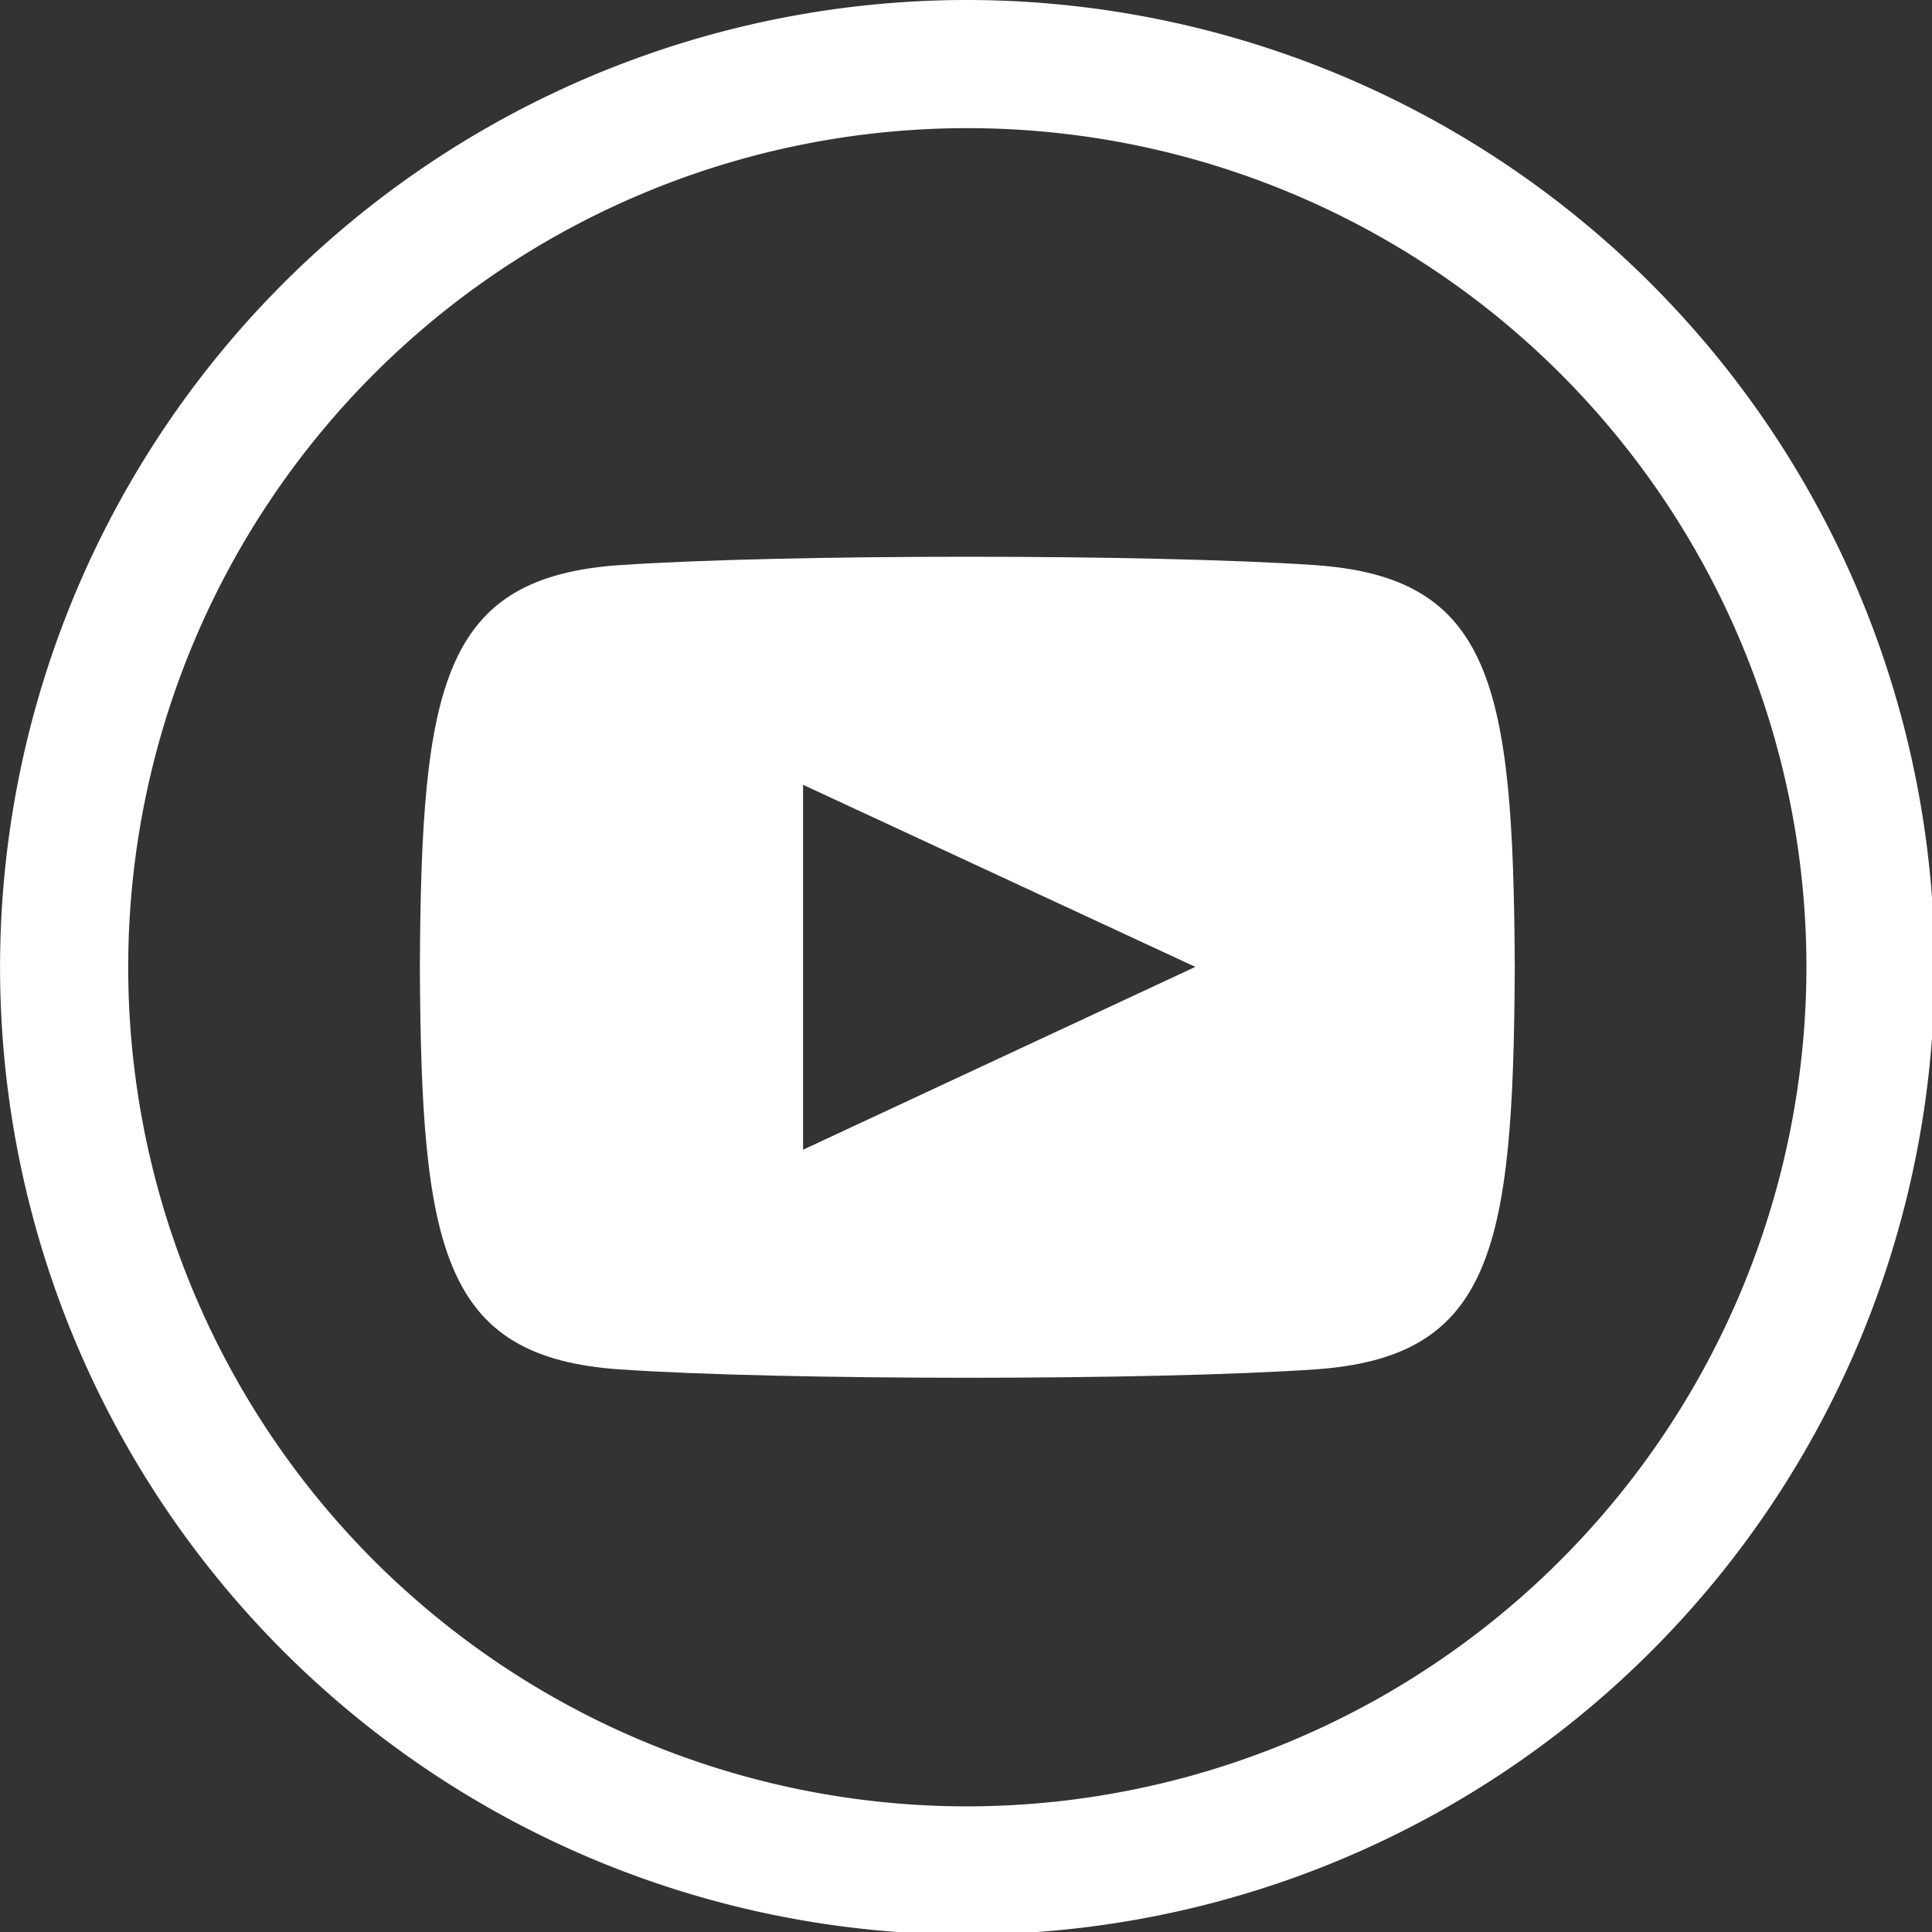
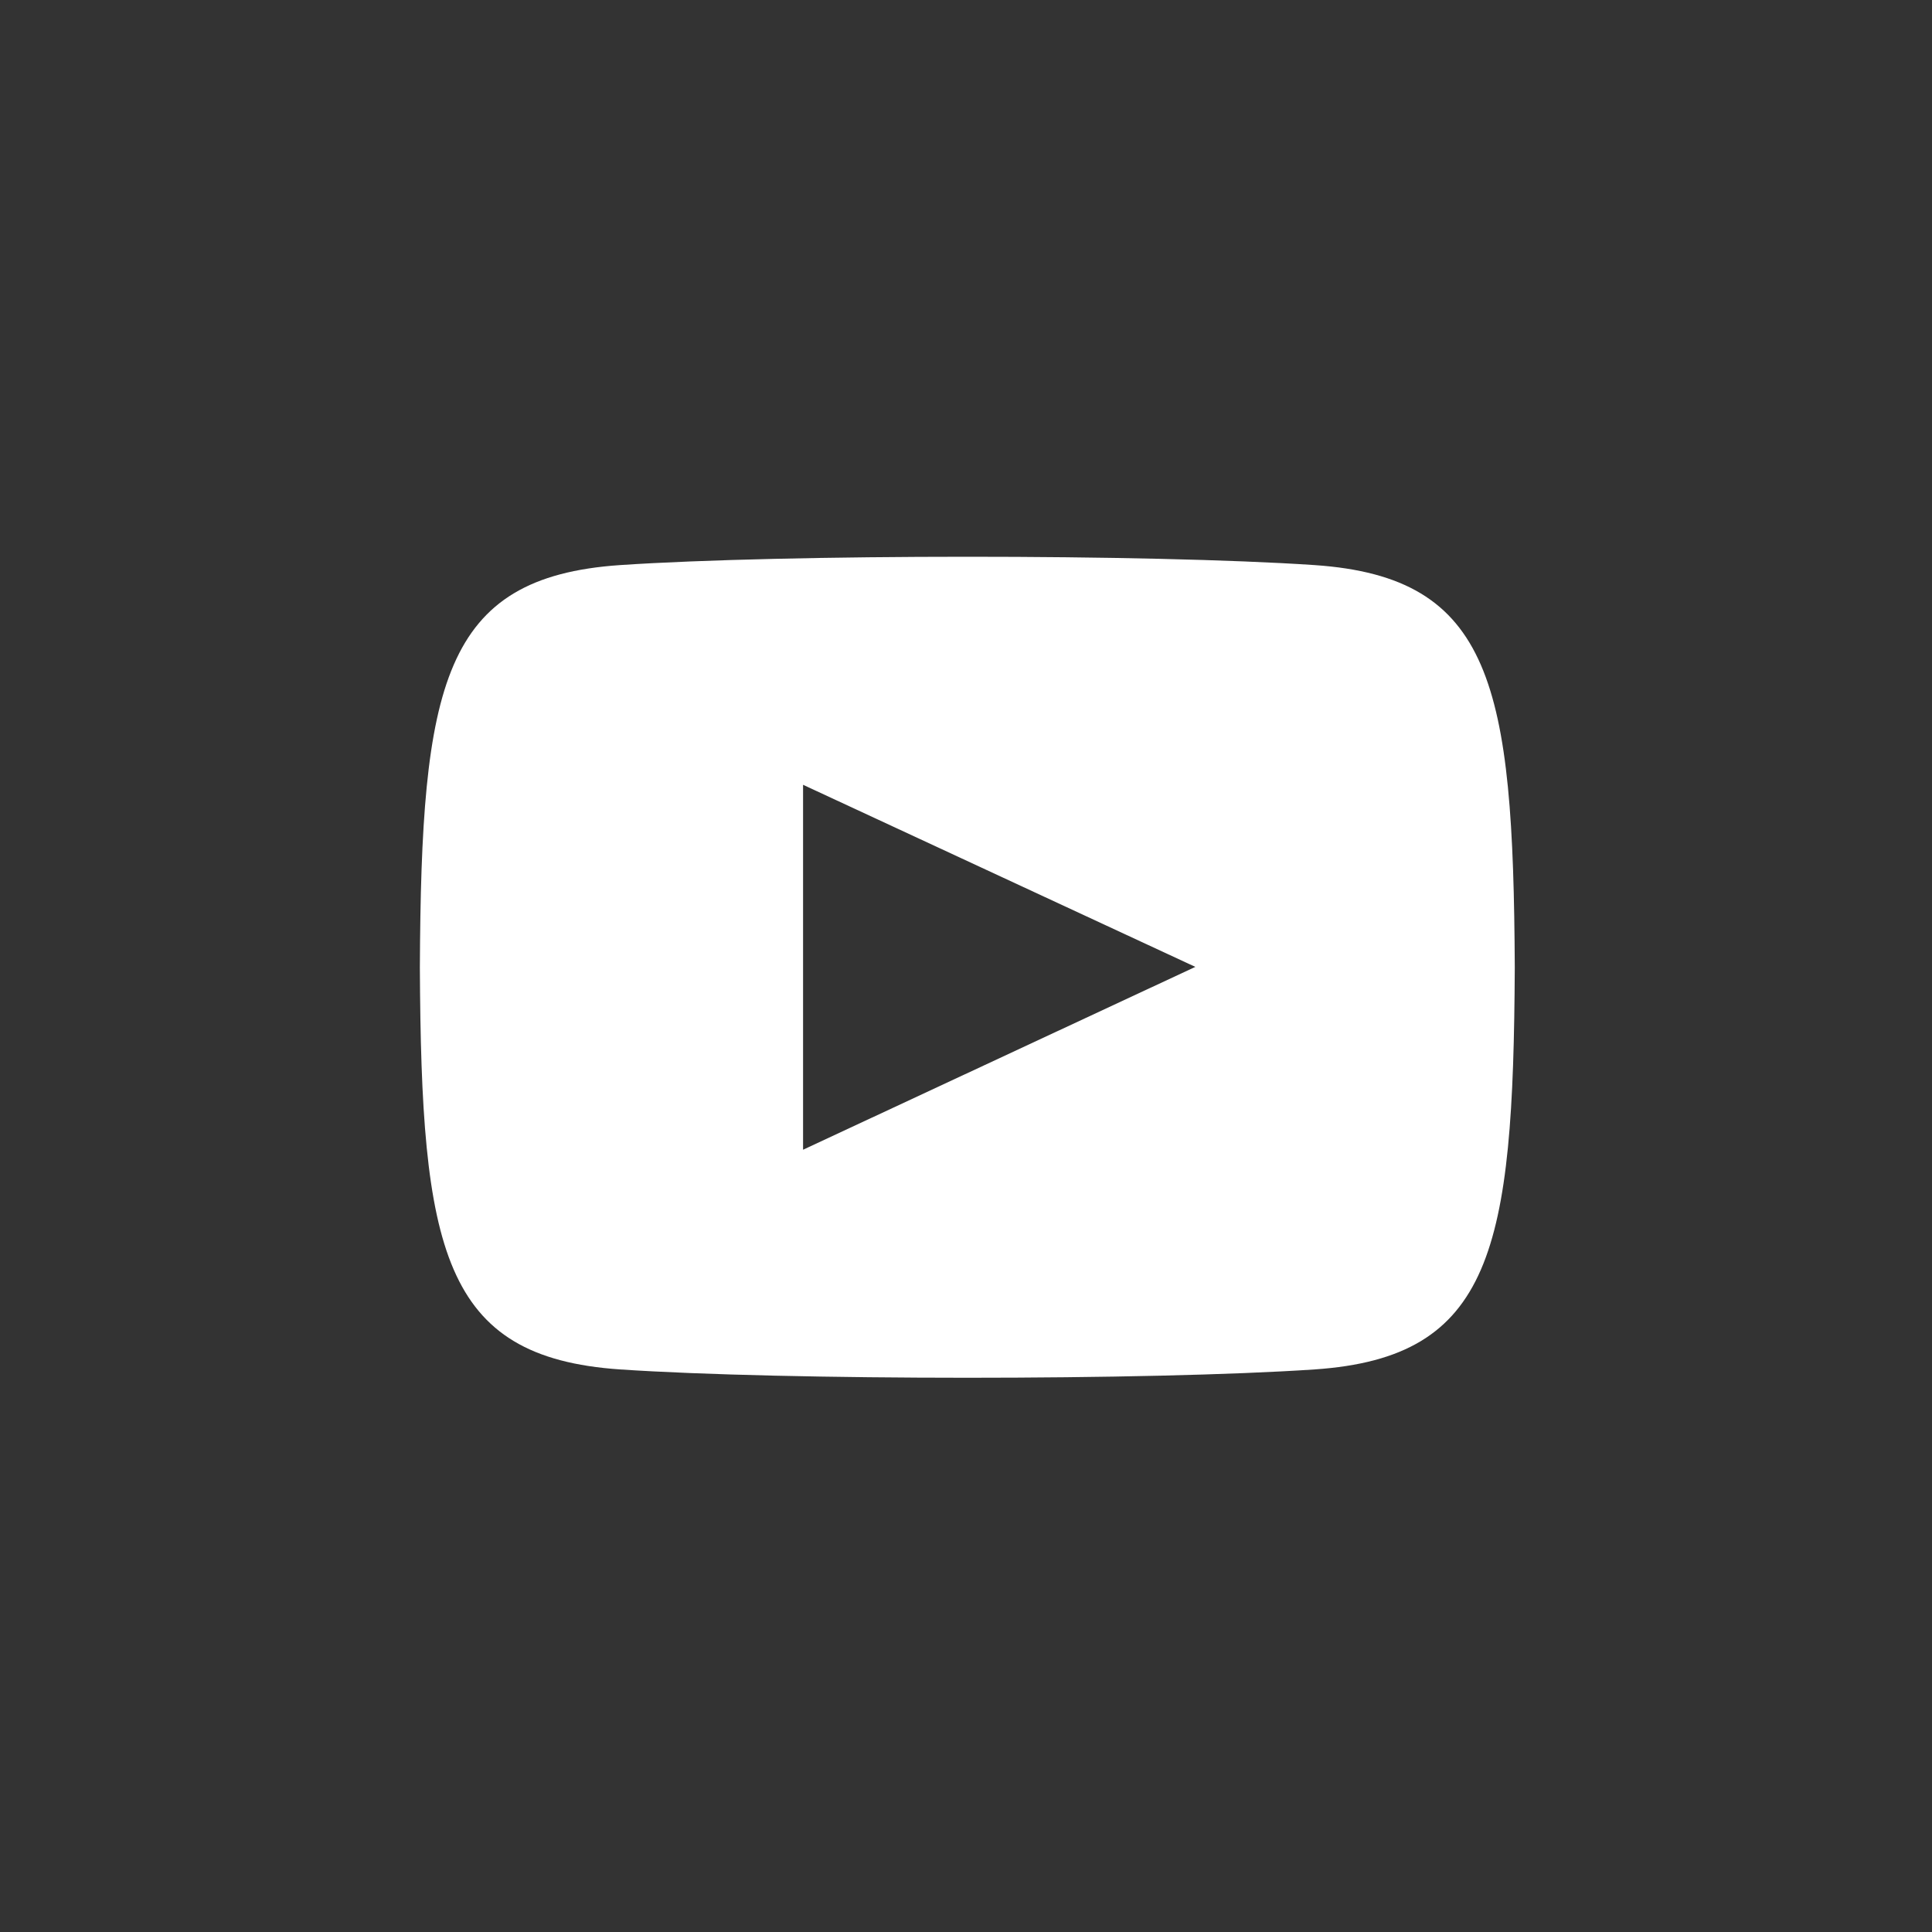
<svg xmlns="http://www.w3.org/2000/svg" class="h-8 w-8 p-0.5" viewBox="0 0 30.664 30.664">
  <rect x="0" y="0" width="30.664" height="30.664" fill="#333333" stroke="none" />
  <g class="fill-current social_btn">
-     <path fill="#ffffff" d="m307.082 0a15.352 15.352 0 1 0 15.352 15.352 15.369 15.369 0 0 0 -15.352-15.352m0 28.67a13.318 13.318 0 1 1 13.318-13.318 13.333 13.333 0 0 1 -13.318 13.318" transform="translate(-291.729)" />
    <path fill="#ffffff" d="m323.372 23.261c-2.609-.177-8.421-.176-11.026 0-2.822.193-3.153 1.9-3.175 6.383.022 4.478.352 6.19 3.176 6.383 2.6.176 8.417.177 11.026 0 2.822-.193 3.154-1.9 3.176-6.383-.023-4.478-.353-6.19-3.177-6.383m-8.119 9.279v-5.792l6.226 2.89z" transform="translate(-302.507 -14.292)" />
  </g>
</svg>